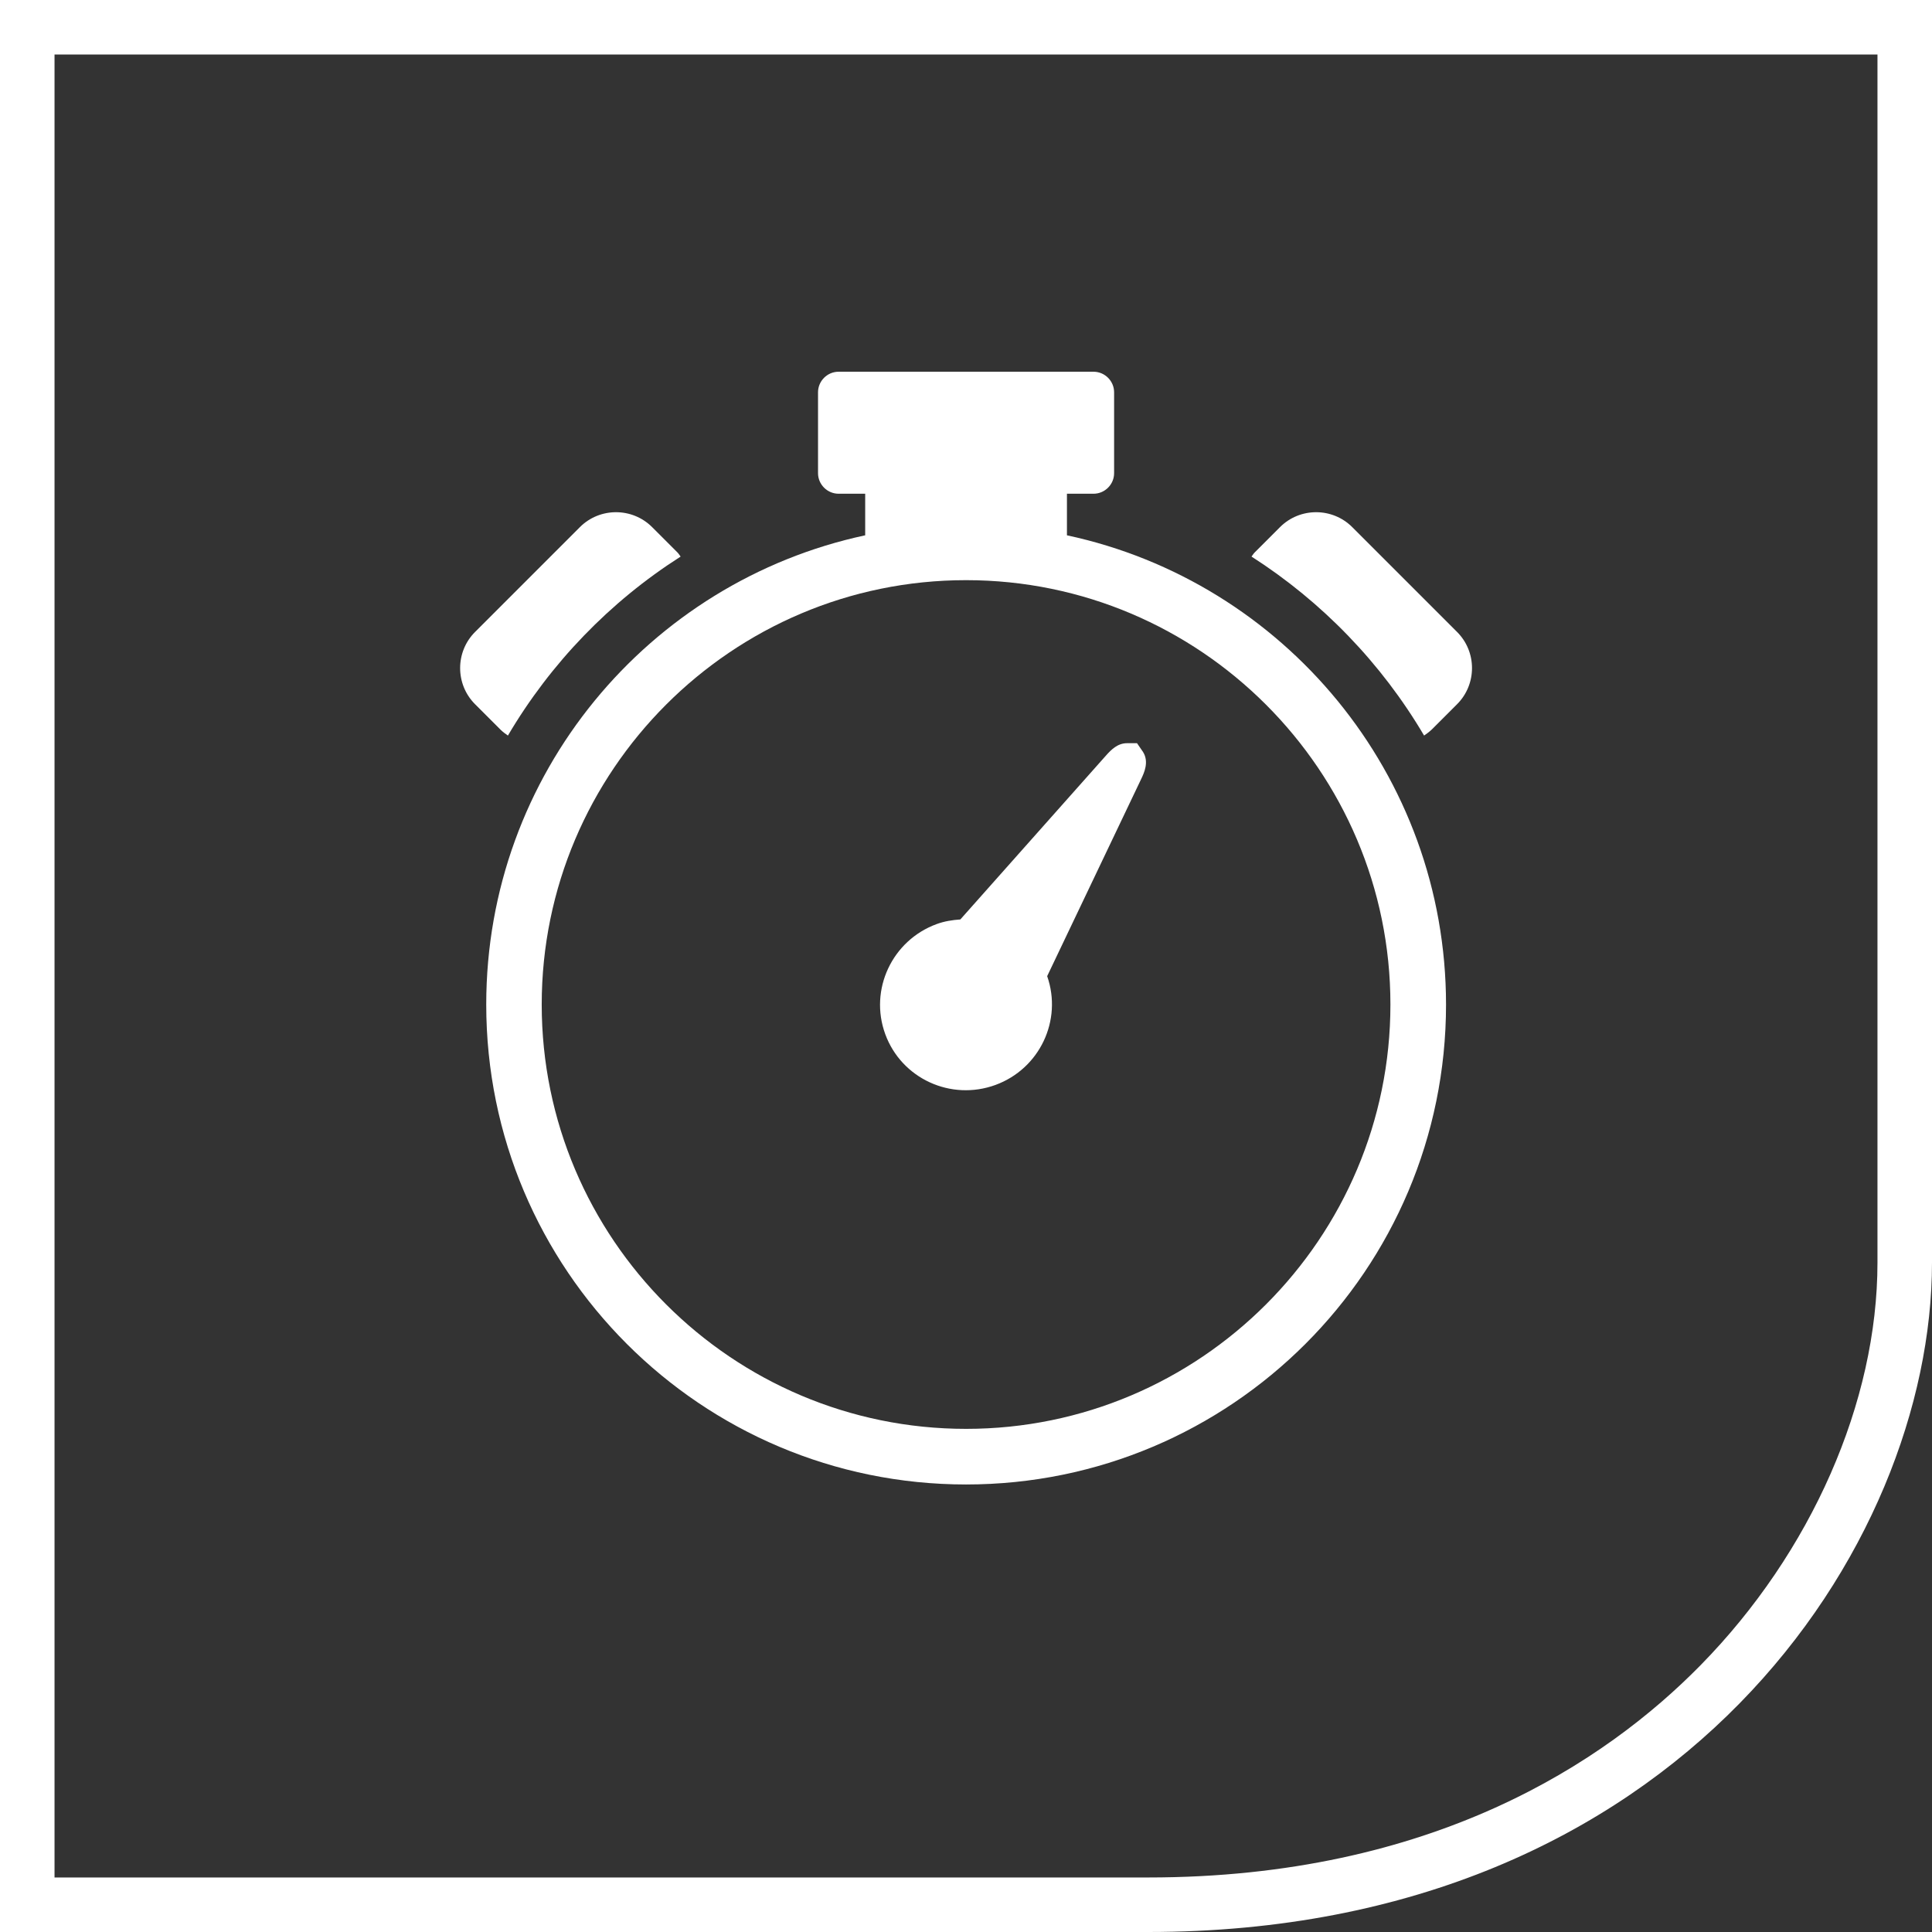
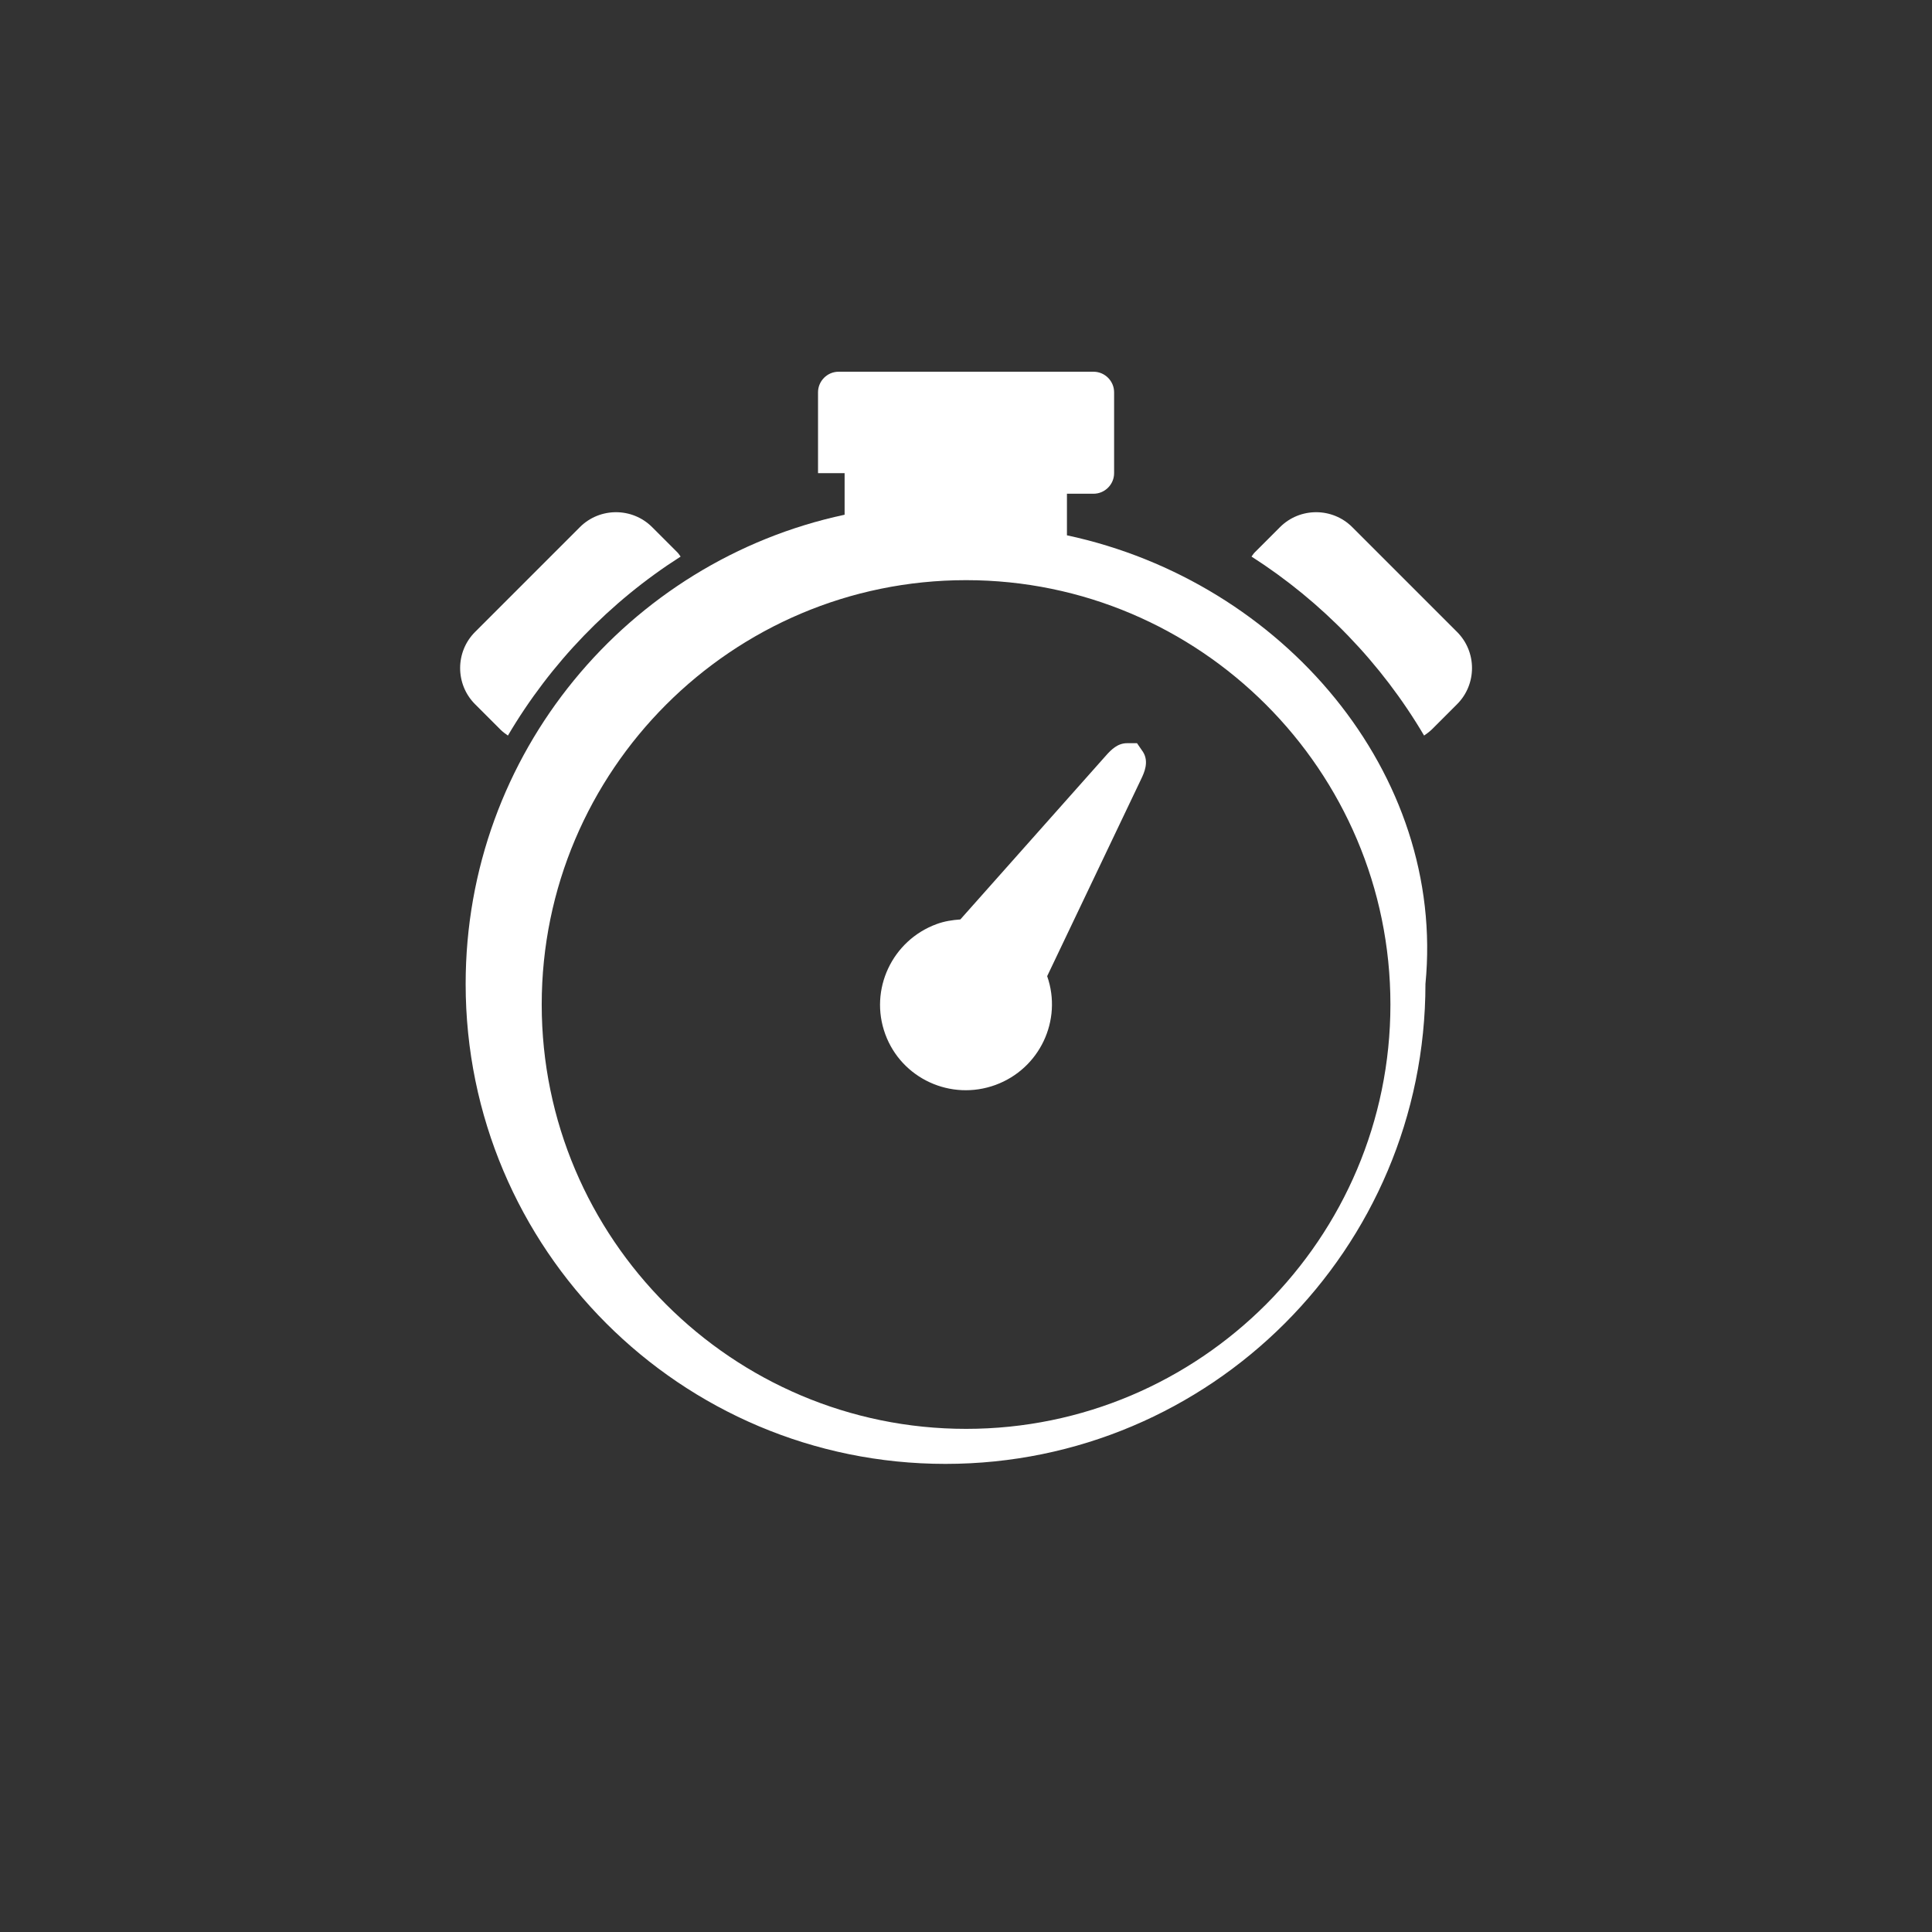
<svg xmlns="http://www.w3.org/2000/svg" version="1.1" id="Ebene_1" x="0px" y="0px" viewBox="0 0 141.73 141.73" style="enable-background:new 0 0 141.73 141.73;" xml:space="preserve">
  <rect x="0" y="0" width="141.73" height="141.73" fill="#333333" stroke="none" />
  <style type="text/css">
	.st0{fill:#FFFFFF;}
</style>
  <g>
-     <path class="st0" d="M137.73,4v88.62c0,10.22-4.85,21.26-12.98,29.54c-6.97,7.1-19.66,15.57-40.53,15.57H4V4H137.73 M141.73,0H0   v141.73h84.23c39.02,0,57.5-28.35,57.5-49.11V0L141.73,0z" />
-   </g>
+     </g>
  <g>
    <path class="st0" d="M104.47,53.96c0.19-0.13,0.38-0.27,0.56-0.44l1.86-1.86c1.46-1.46,1.46-3.84,0-5.3l-7.69-7.69   c-1.46-1.46-3.84-1.46-5.3,0l-1.86,1.86c-0.09,0.09-0.15,0.2-0.23,0.3C96.98,44.14,101.34,48.65,104.47,53.96z" />
    <path class="st0" d="M36.71,53.52c0.17,0.17,0.36,0.31,0.55,0.44c3.13-5.31,7.48-9.82,12.67-13.13c-0.08-0.1-0.14-0.21-0.23-0.3   l-1.86-1.86c-1.46-1.46-3.84-1.46-5.3,0l-7.69,7.69c-1.46,1.46-1.46,3.84,0,5.3L36.71,53.52z" />
-     <path class="st0" d="M102,73.69c0,17.16-13.96,31.13-31.13,31.13c-17.16,0-31.13-13.96-31.13-31.13   c0-17.16,13.96-31.13,31.13-31.13C88.03,42.56,102,56.53,102,73.69 M78.27,39.27v-3.05h1.95c0.83,0,1.51-0.68,1.51-1.51v-5.93   c0-0.83-0.68-1.51-1.51-1.51h-18.7c-0.83,0-1.51,0.68-1.51,1.51v5.93c0,0.83,0.68,1.51,1.51,1.51h1.95v3.05   c-15.89,3.4-27.8,17.52-27.8,34.42c0,19.44,15.76,35.21,35.2,35.21c19.44,0,35.21-15.76,35.21-35.21   C106.07,56.79,94.16,42.67,78.27,39.27" />
+     <path class="st0" d="M102,73.69c0,17.16-13.96,31.13-31.13,31.13c-17.16,0-31.13-13.96-31.13-31.13   c0-17.16,13.96-31.13,31.13-31.13C88.03,42.56,102,56.53,102,73.69 M78.27,39.27v-3.05h1.95c0.83,0,1.51-0.68,1.51-1.51v-5.93   c0-0.83-0.68-1.51-1.51-1.51h-18.7c-0.83,0-1.51,0.68-1.51,1.51v5.93h1.95v3.05   c-15.89,3.4-27.8,17.52-27.8,34.42c0,19.44,15.76,35.21,35.2,35.21c19.44,0,35.21-15.76,35.21-35.21   C106.07,56.79,94.16,42.67,78.27,39.27" />
    <path class="st0" d="M83.41,54.52h-0.73c-0.69,0-1.16,0.47-1.55,0.91L70.45,67.45c-0.58,0.04-1.17,0.13-1.74,0.34   c-3.27,1.2-4.96,4.81-3.77,8.07c1.19,3.26,4.81,4.93,8.09,3.73c3.24-1.19,4.92-4.74,3.79-7.98l6.9-14.47   c0.21-0.44,0.59-1.25,0.13-1.98L83.41,54.52z" />
  </g>
</svg>